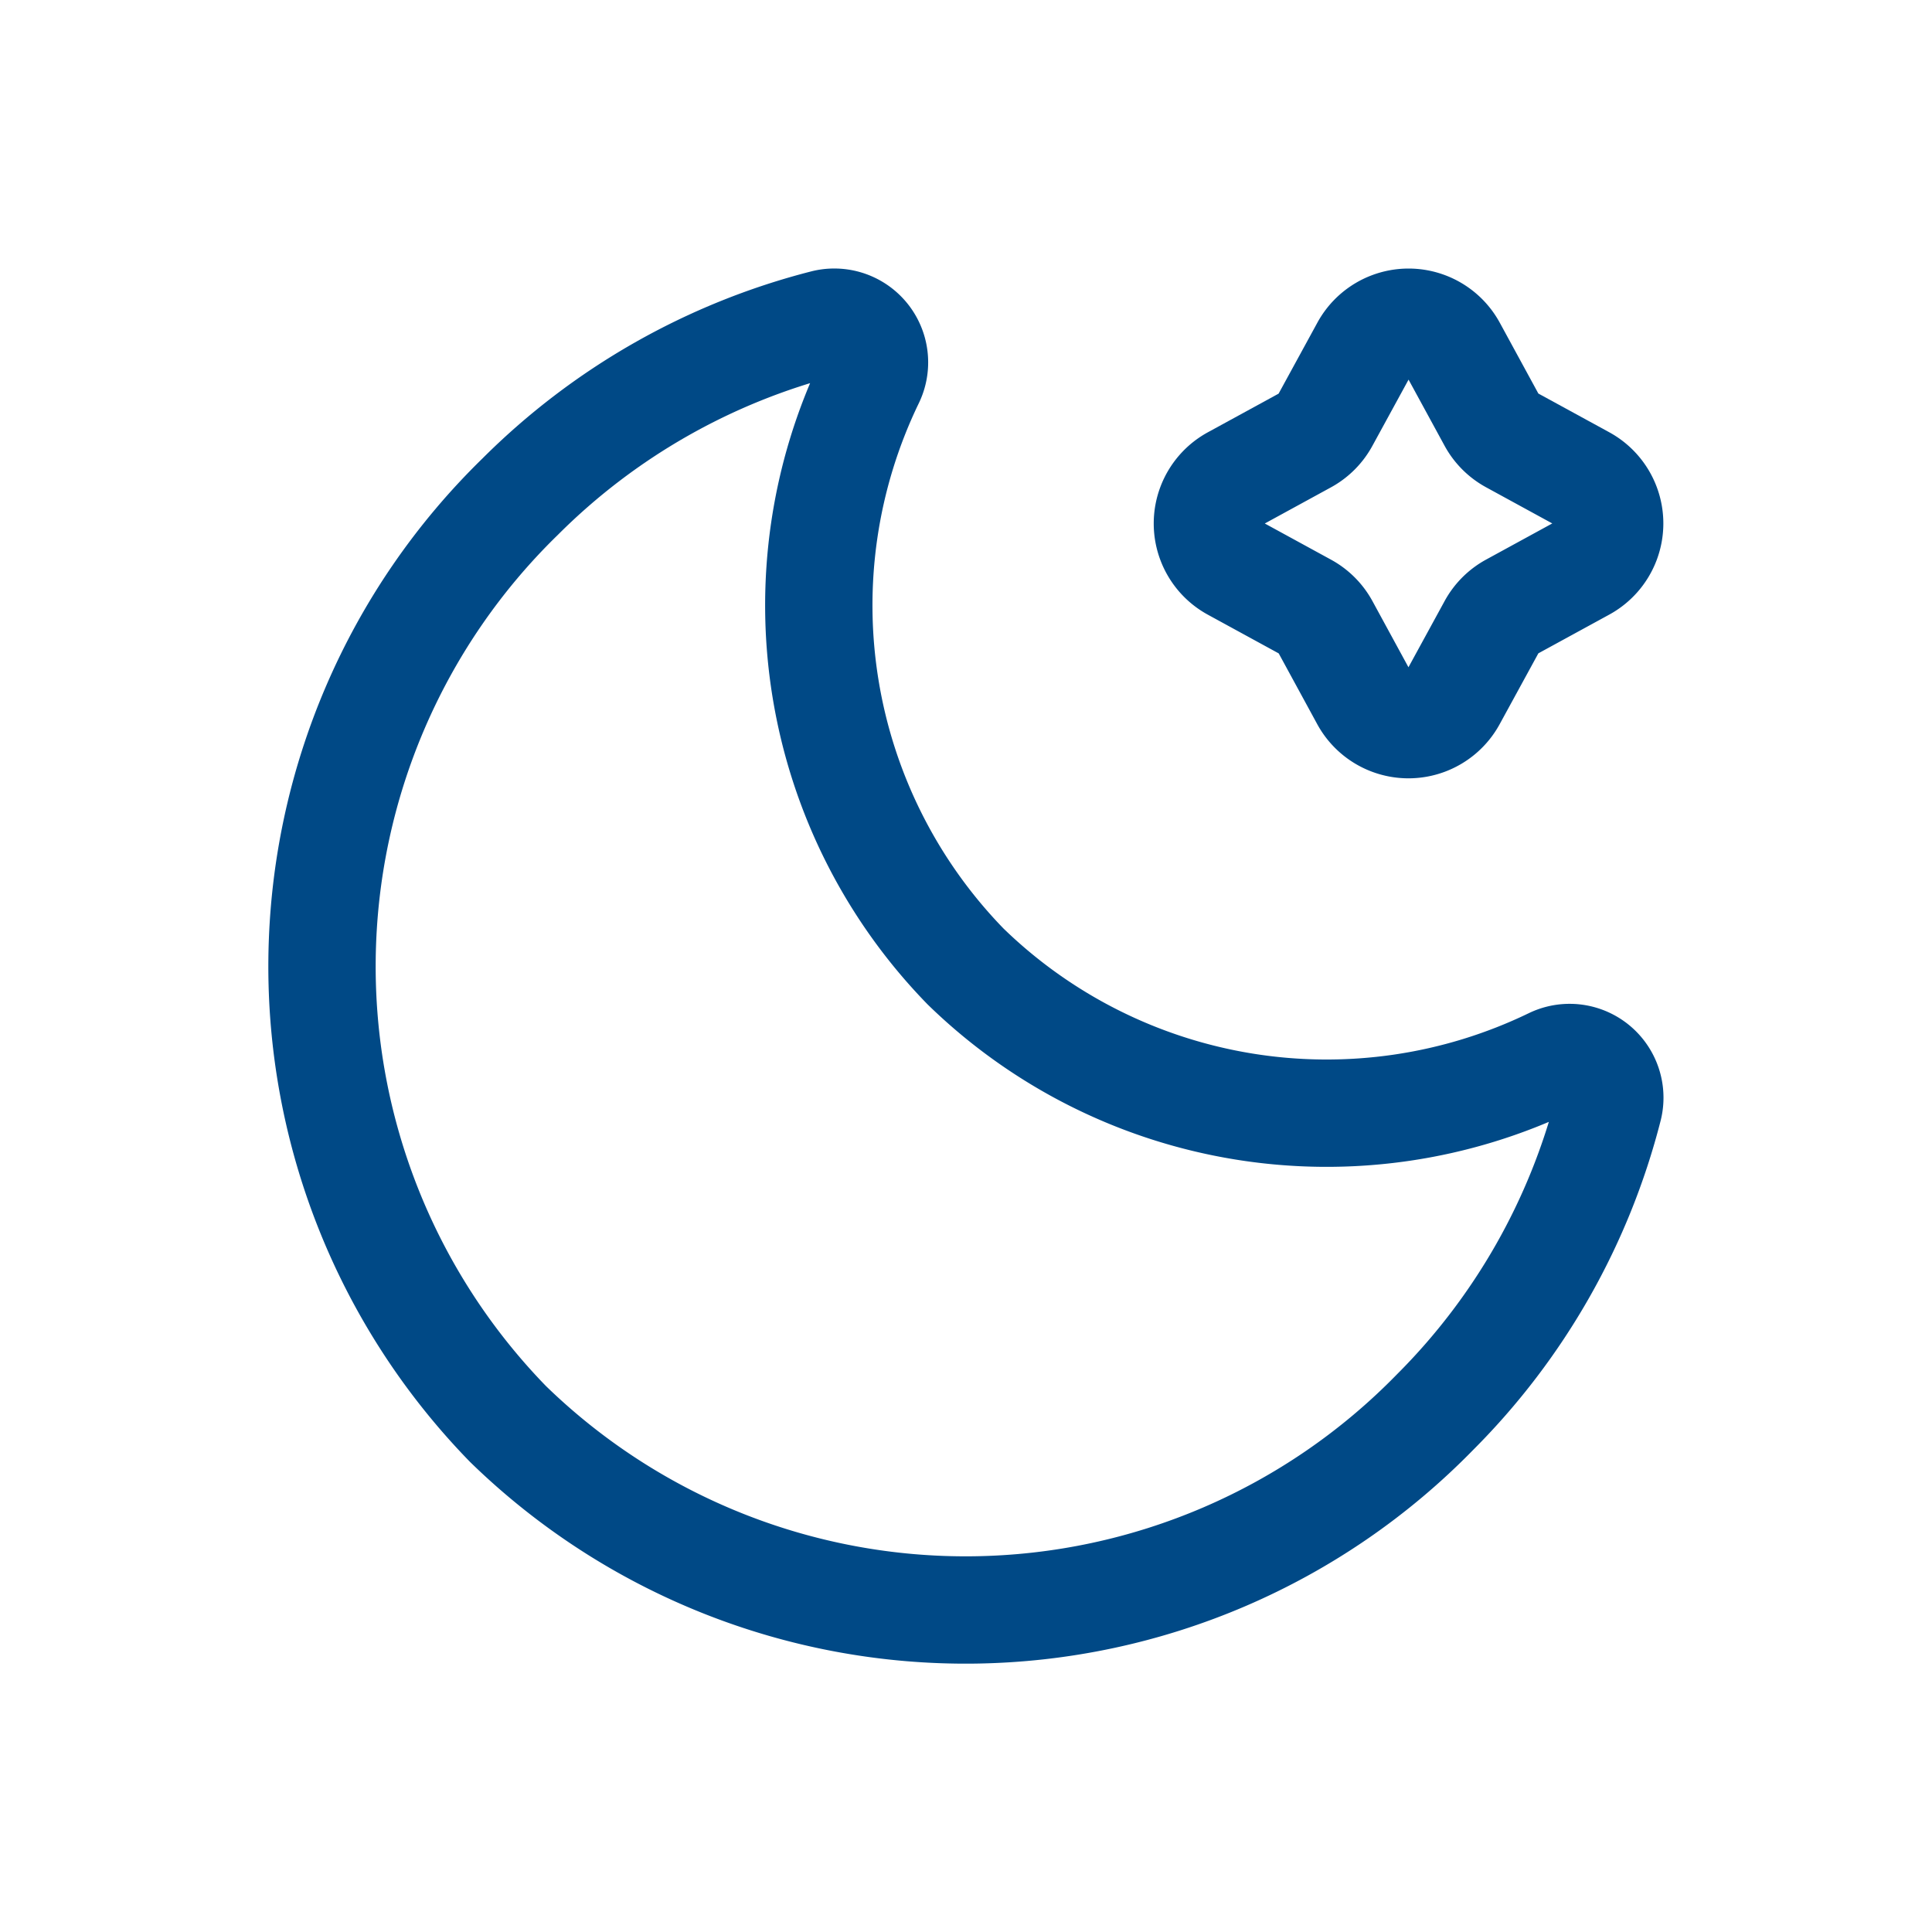
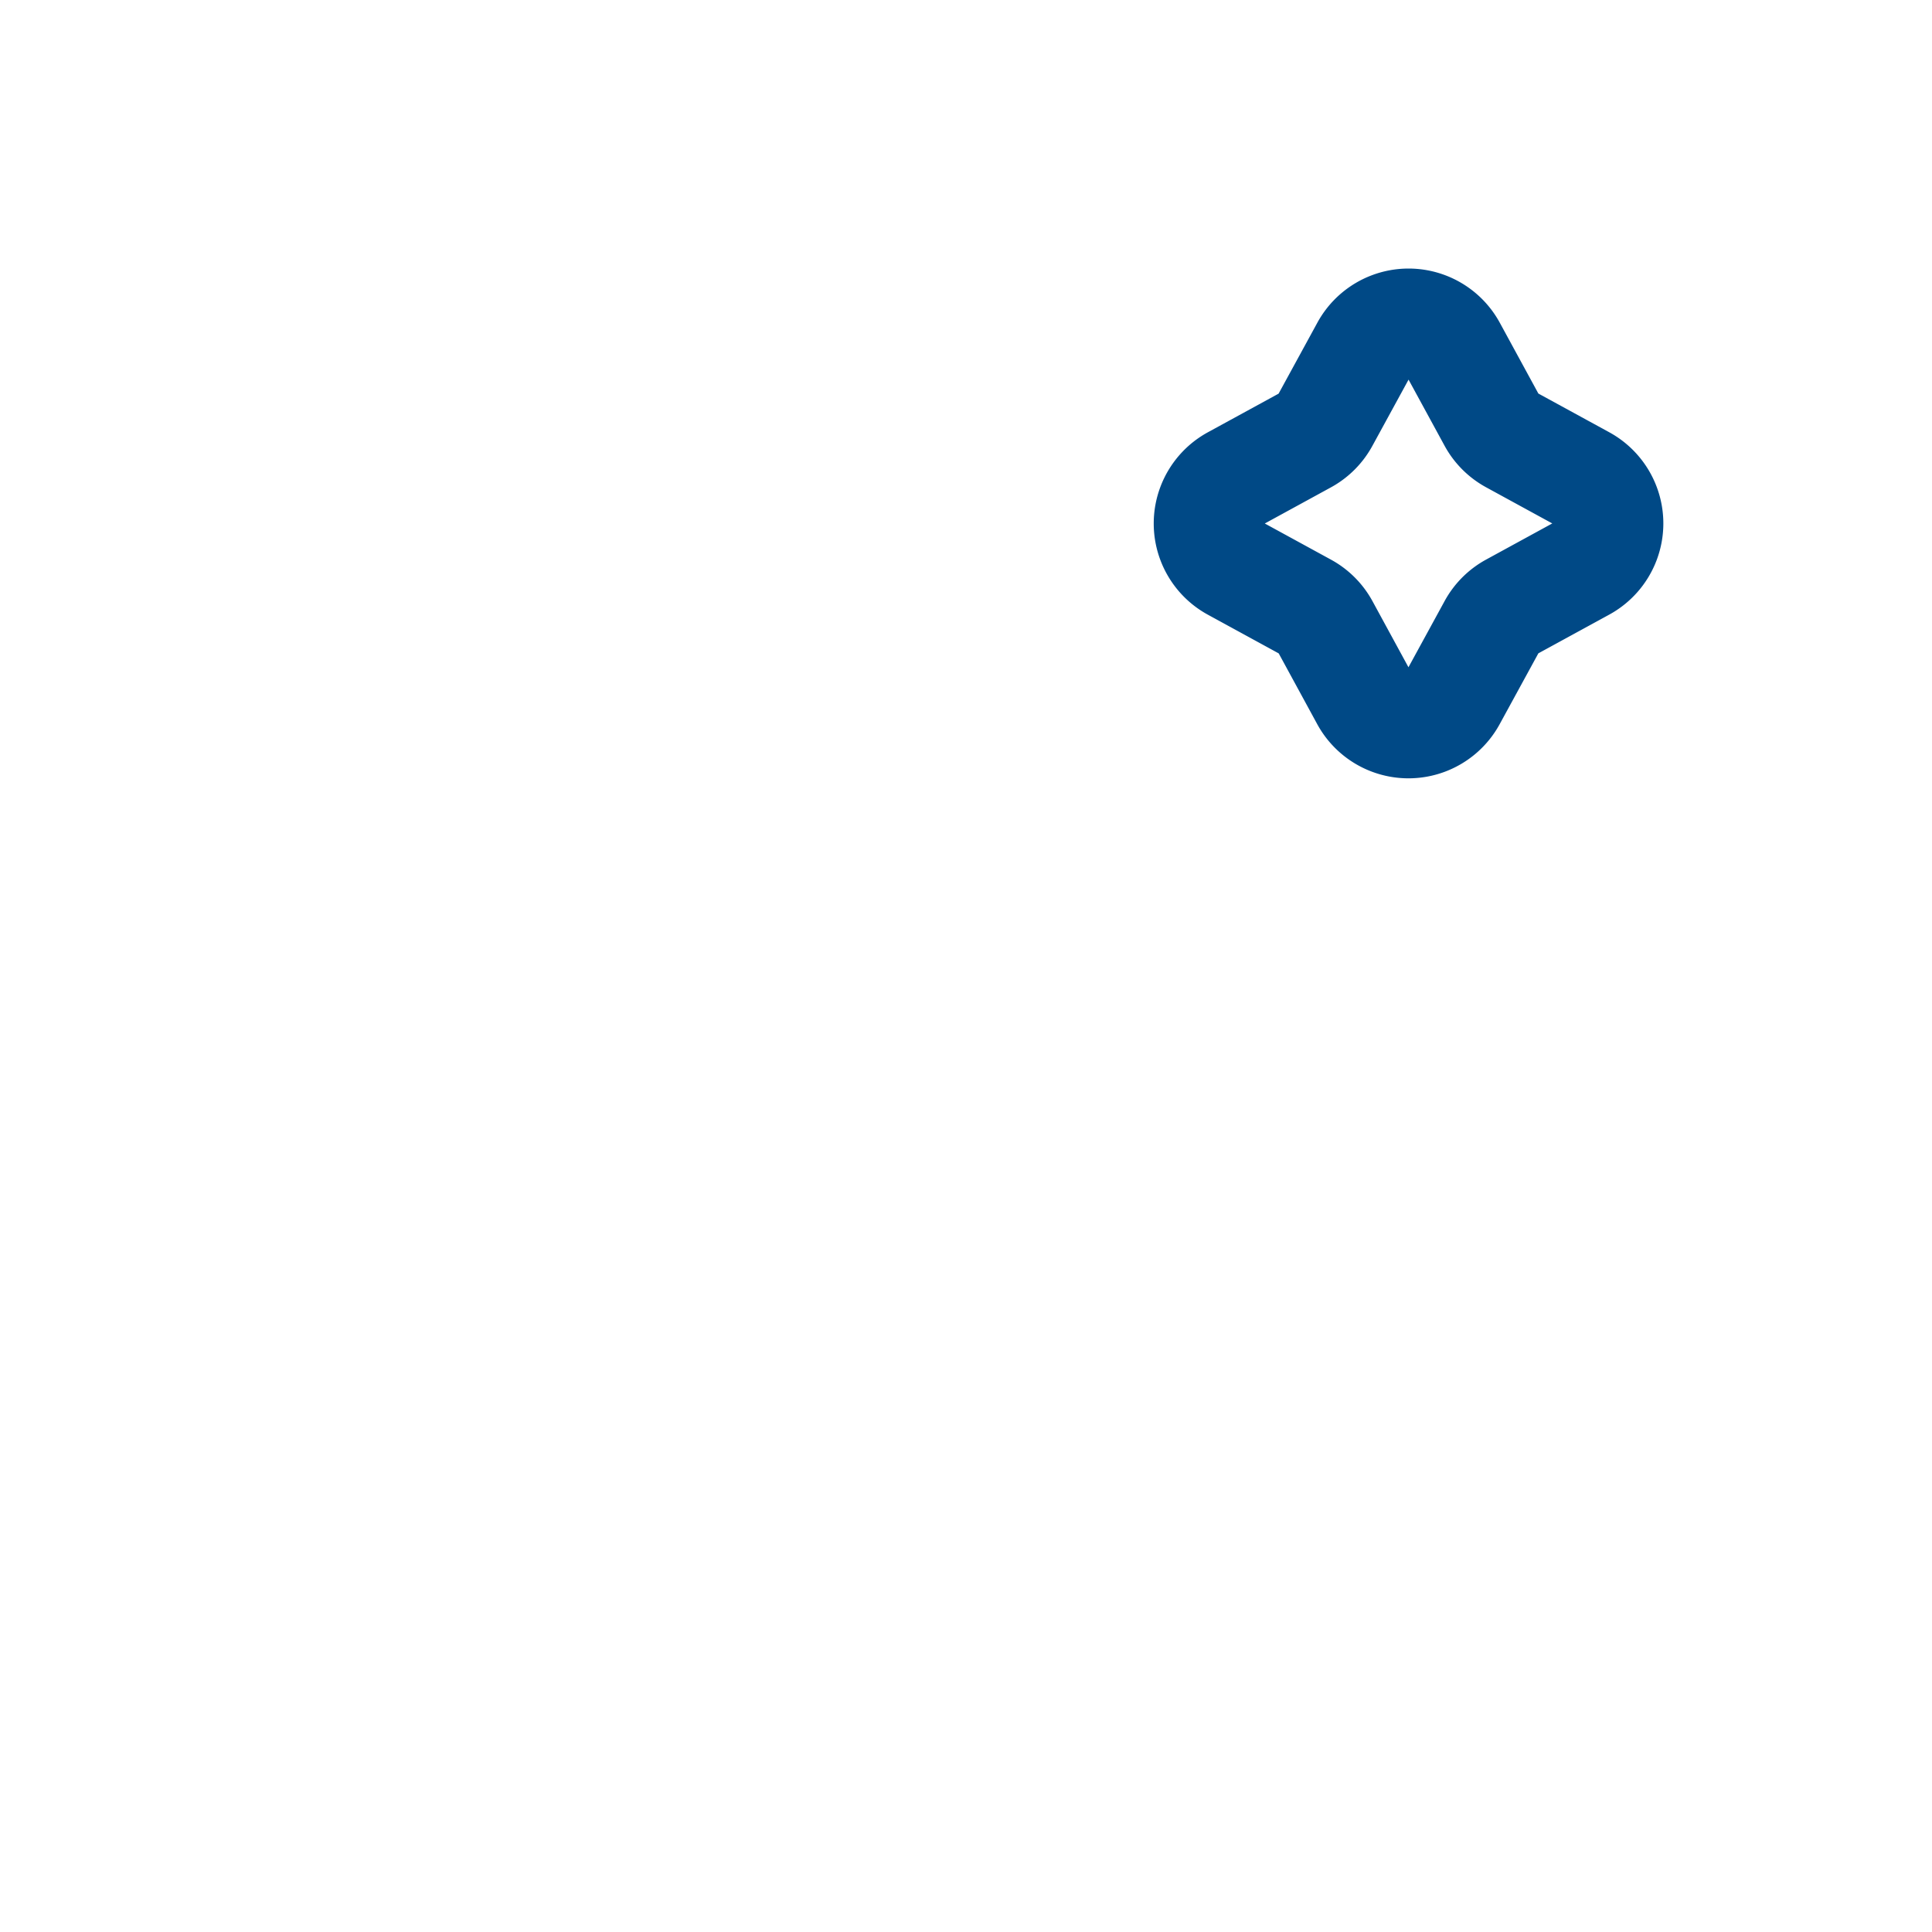
<svg xmlns="http://www.w3.org/2000/svg" width="36" height="36" viewBox="0 0 36 36">
  <path d="M18.926,7.993h0a.936.936,0,0,1,1.649,0L21.3,9.324h0a.936.936,0,0,0,.374.374l1.331.727h0a.936.936,0,0,1,0,1.649l-1.331.727h0a.936.936,0,0,0-.374.374l-.727,1.331h0a.936.936,0,0,1-1.649,0L18.2,13.176h0a.936.936,0,0,0-.374-.374l-1.331-.727h0a.936.936,0,0,1,0-1.649L17.824,9.7h0a.936.936,0,0,0,.374-.374Z" transform="translate(6.496 -1.496)" fill="none" stroke="#004986" stroke-linecap="round" stroke-linejoin="round" stroke-width="2" />
-   <path d="M0,0H36V36H0Z" fill="none" />
-   <path d="M14.22,5.078a.749.749,0,0,0-.849-1.055A12.347,12.347,0,0,0,7.692,7.254a12.221,12.221,0,0,0-.226,17.279,12.221,12.221,0,0,0,17.279-.226,12.346,12.346,0,0,0,3.231-5.679.749.749,0,0,0-1.055-.849,9.647,9.647,0,0,1-10.929-1.771A9.646,9.646,0,0,1,14.22,5.078Z" transform="translate(2 2.001)" fill="none" stroke="#004986" stroke-linecap="round" stroke-linejoin="round" stroke-width="2" />
+   <path d="M0,0H36V36Z" fill="none" />
</svg>